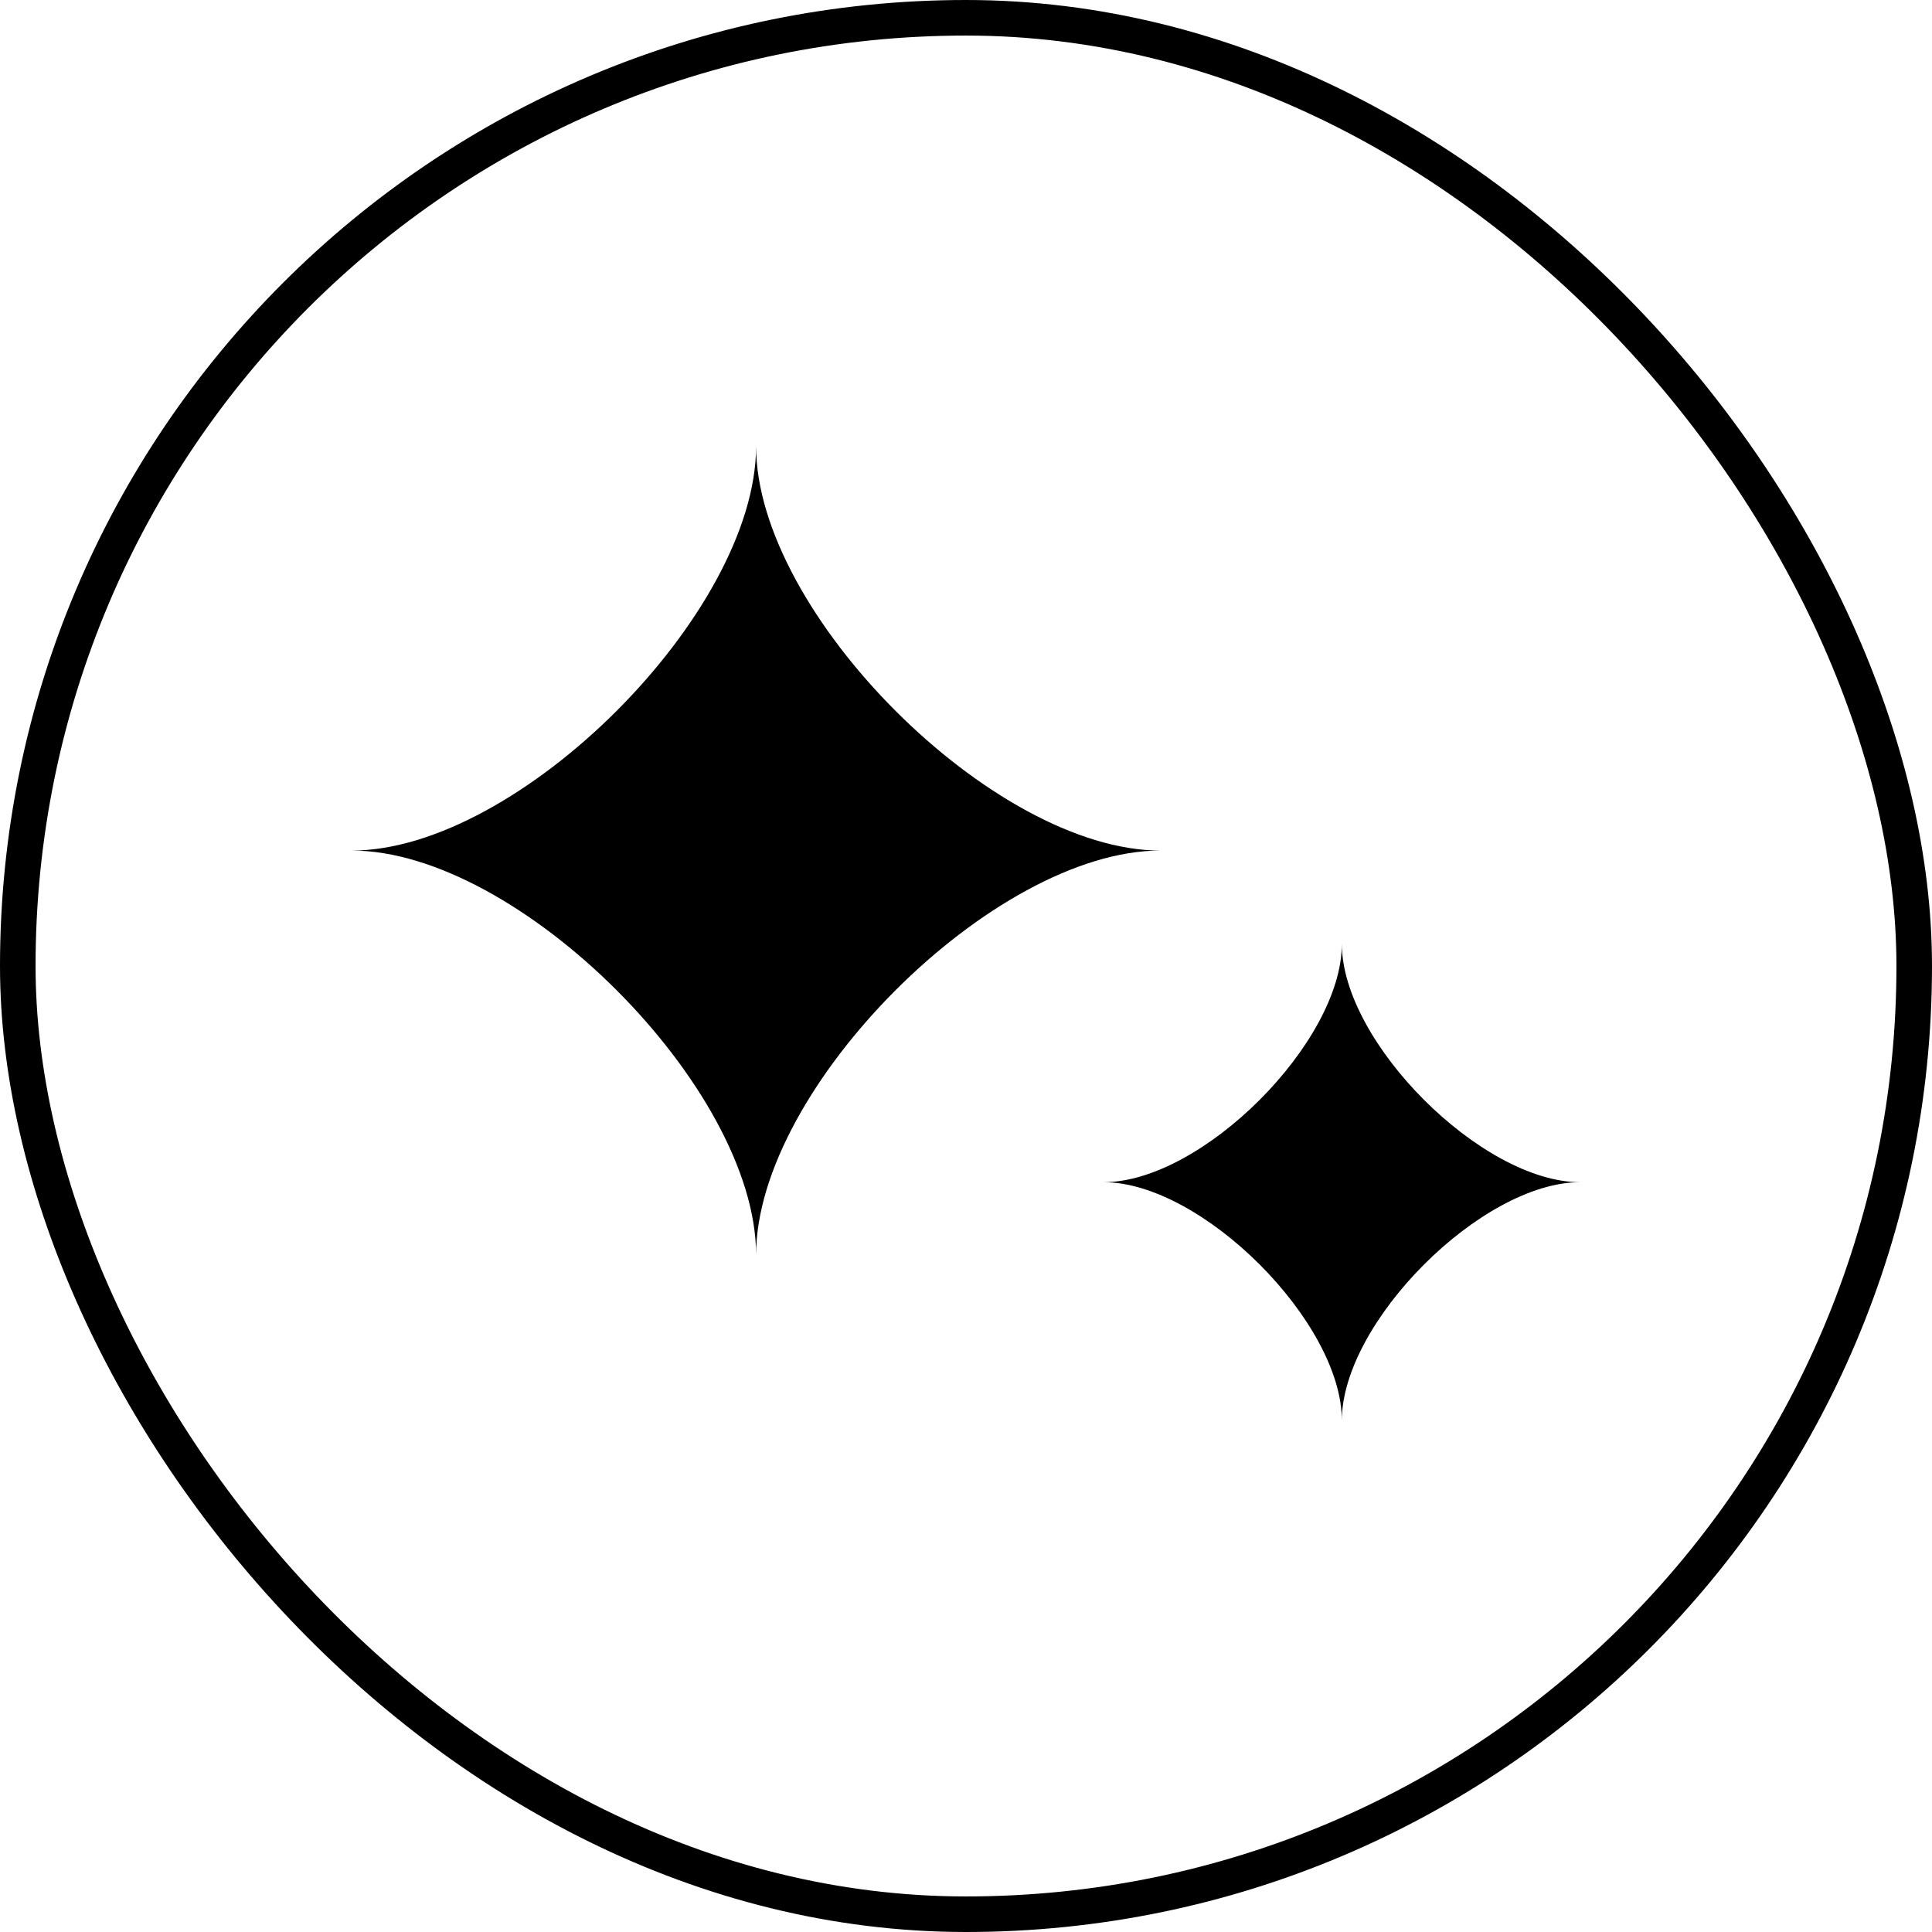
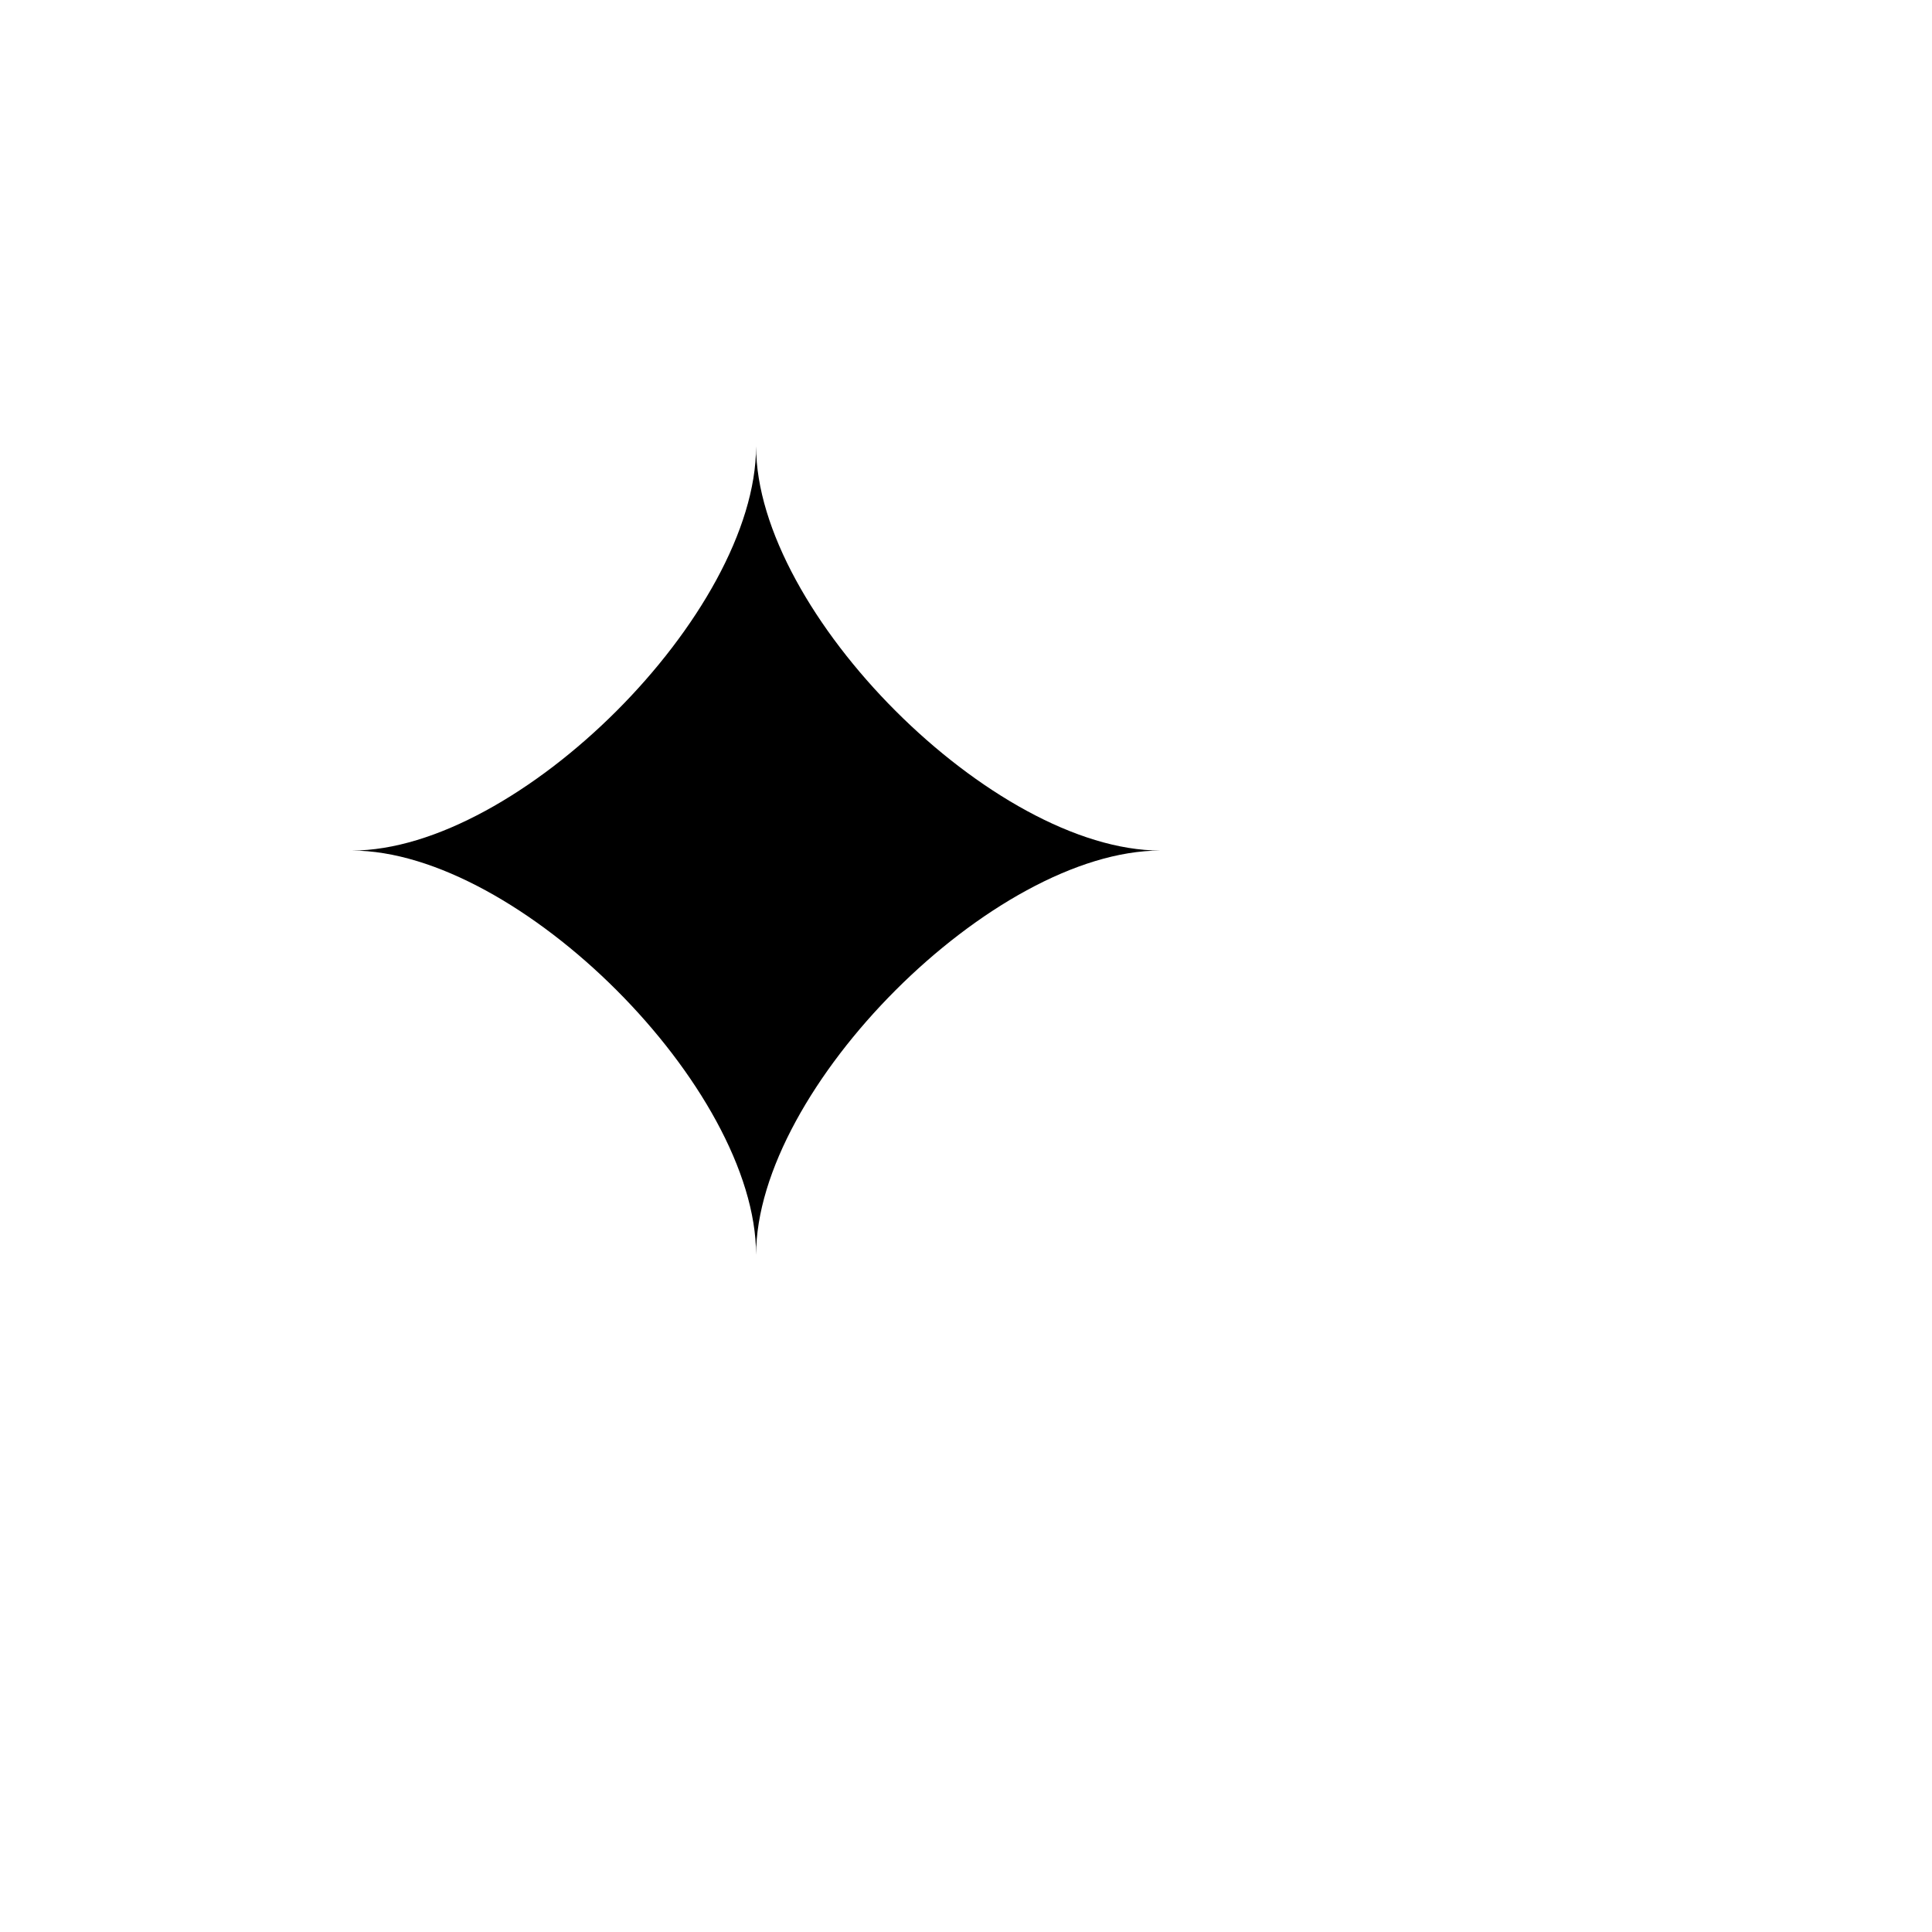
<svg xmlns="http://www.w3.org/2000/svg" id="b" viewBox="0 0 163 163">
  <g id="c">
-     <rect x="1.5" y="1.5" width="160" height="160" rx="80" ry="80" style="fill:none; stroke:#000; stroke-linecap:round; stroke-linejoin:round; stroke-width:3px;" />
    <path d="M63.79,105.87c0-14.08-20.03-34.11-34.11-34.11,14.08,0,34.11-20.03,34.11-34.11,0,14.08,20.03,34.11,34.11,34.11-14.08,0-34.11,20.03-34.11,34.11Z" style="stroke-width:0px;" />
-     <path d="M113.21,119.84c0-8.3-11.81-20.1-20.1-20.1,8.3,0,20.1-11.81,20.1-20.1,0,8.3,11.81,20.1,20.1,20.1-8.3,0-20.1,11.81-20.1,20.1Z" style="stroke-width:0px;" />
  </g>
</svg>